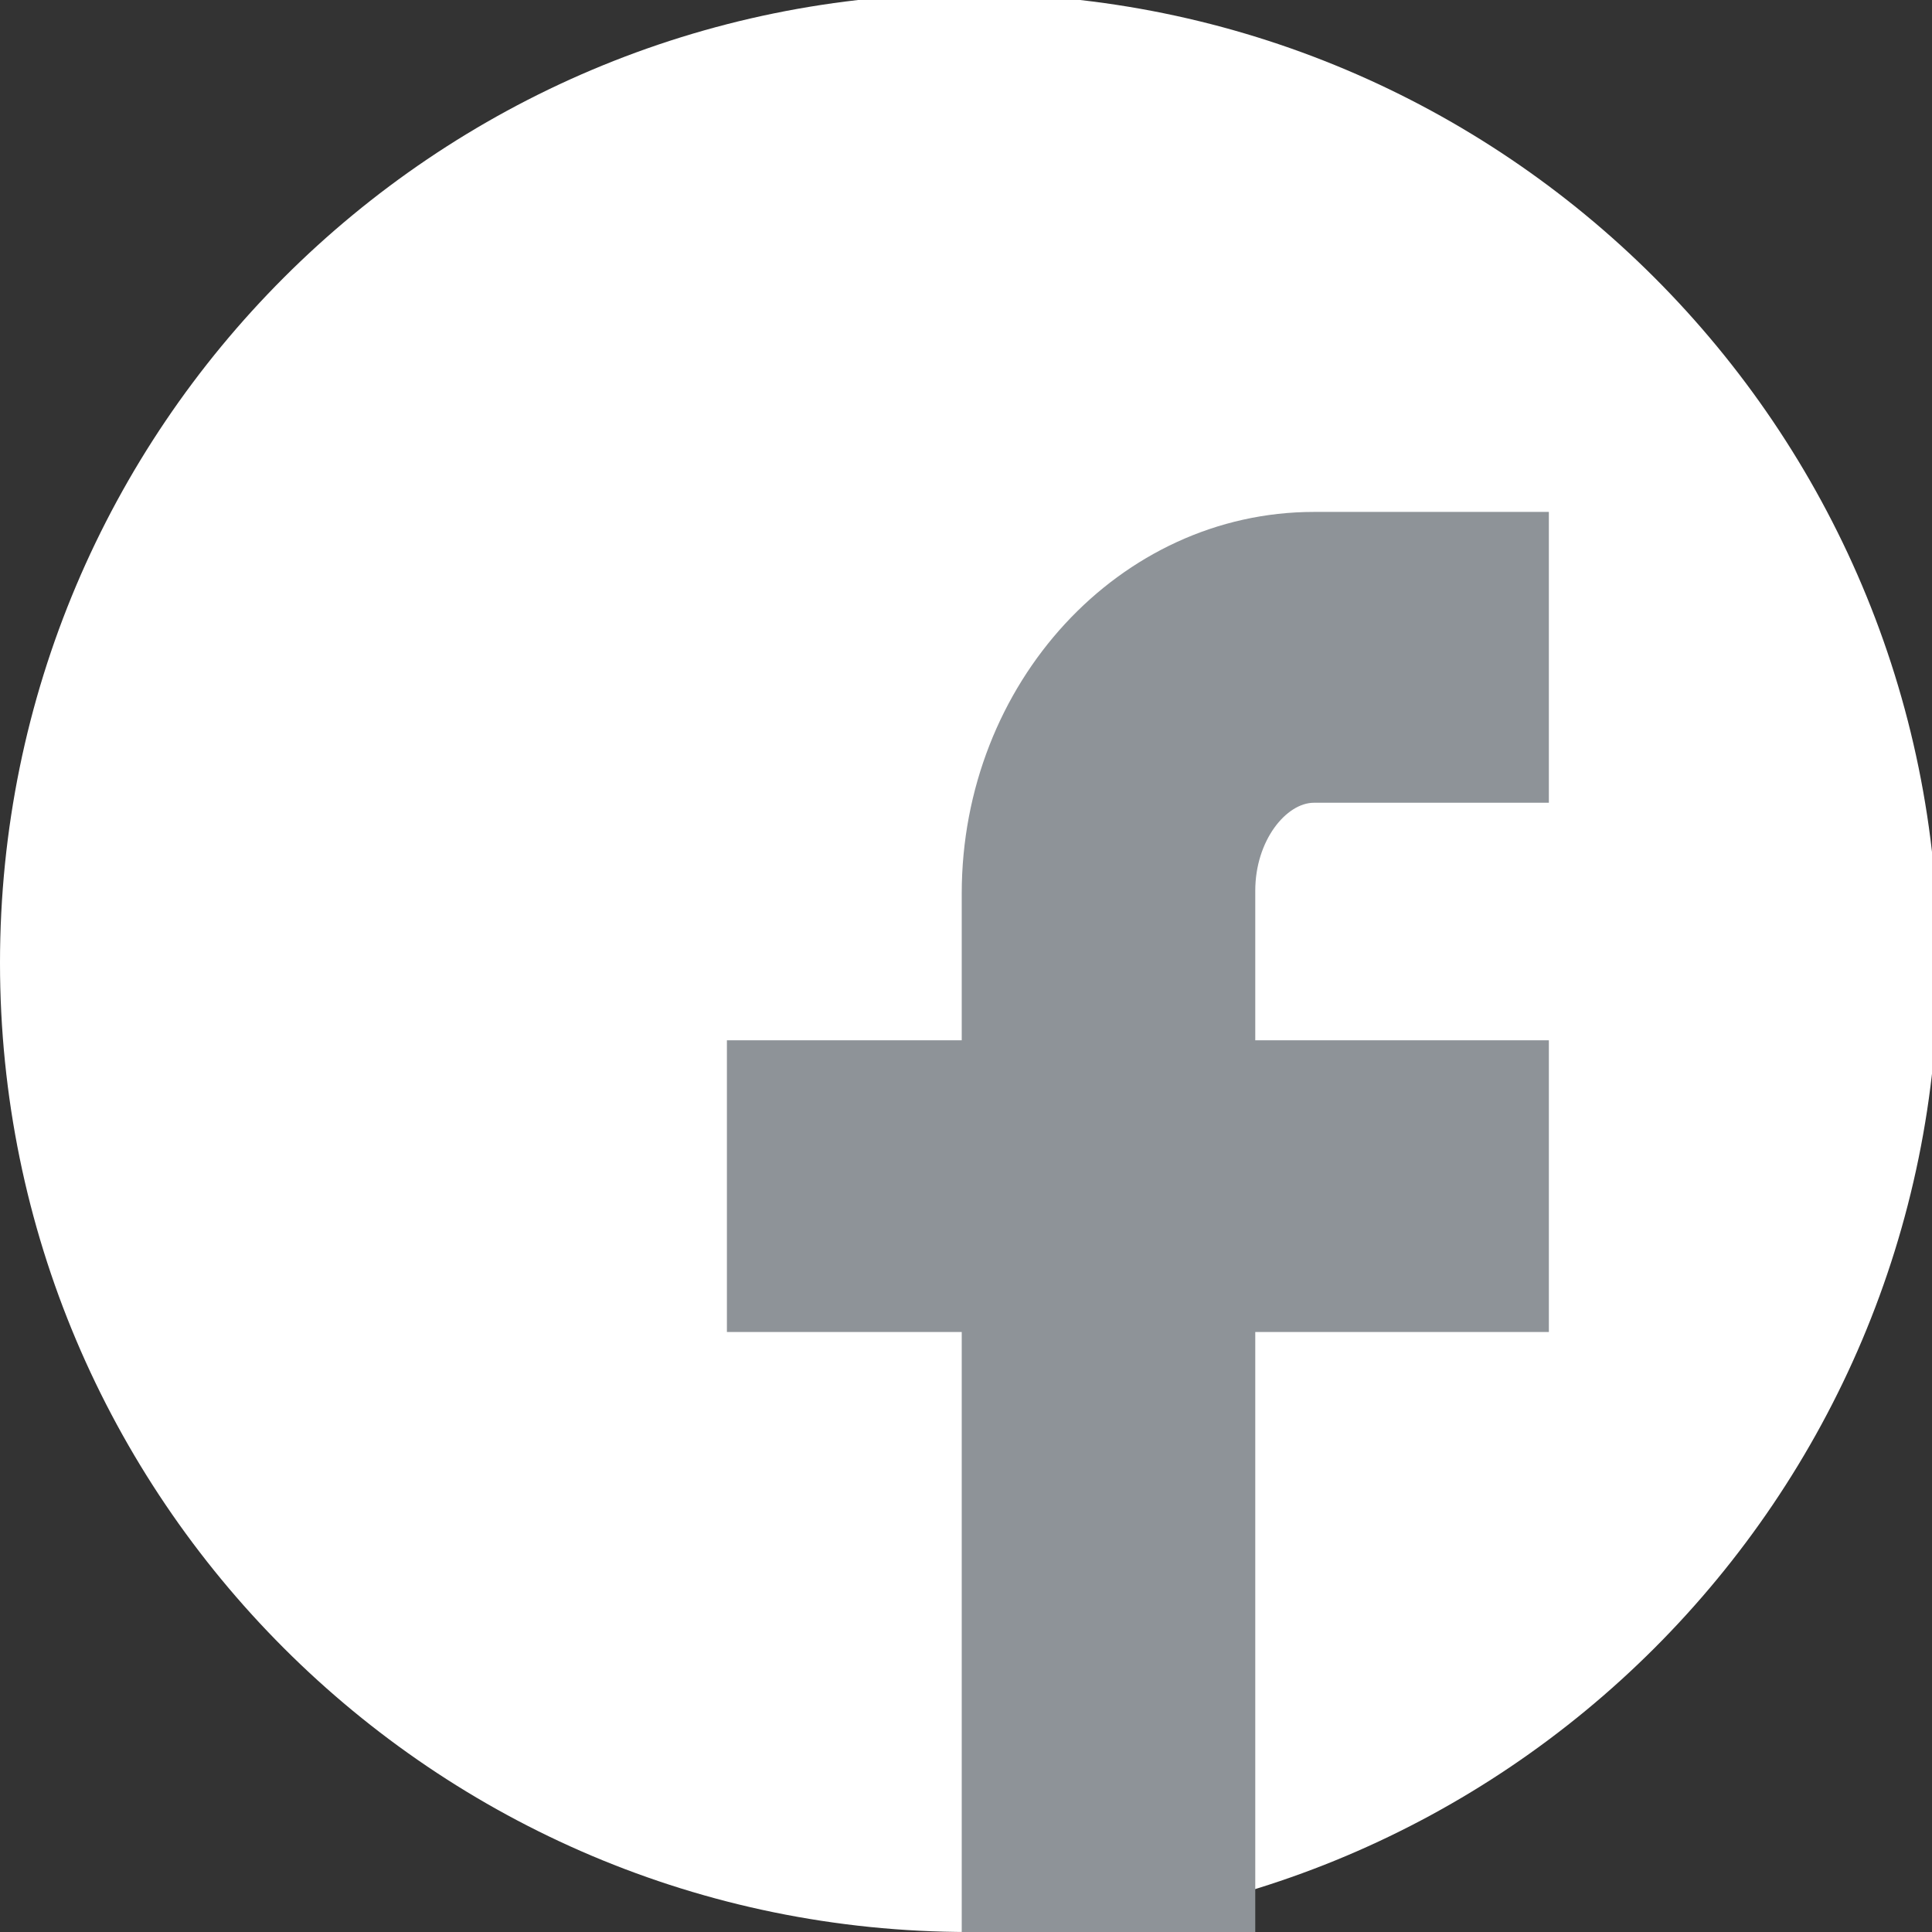
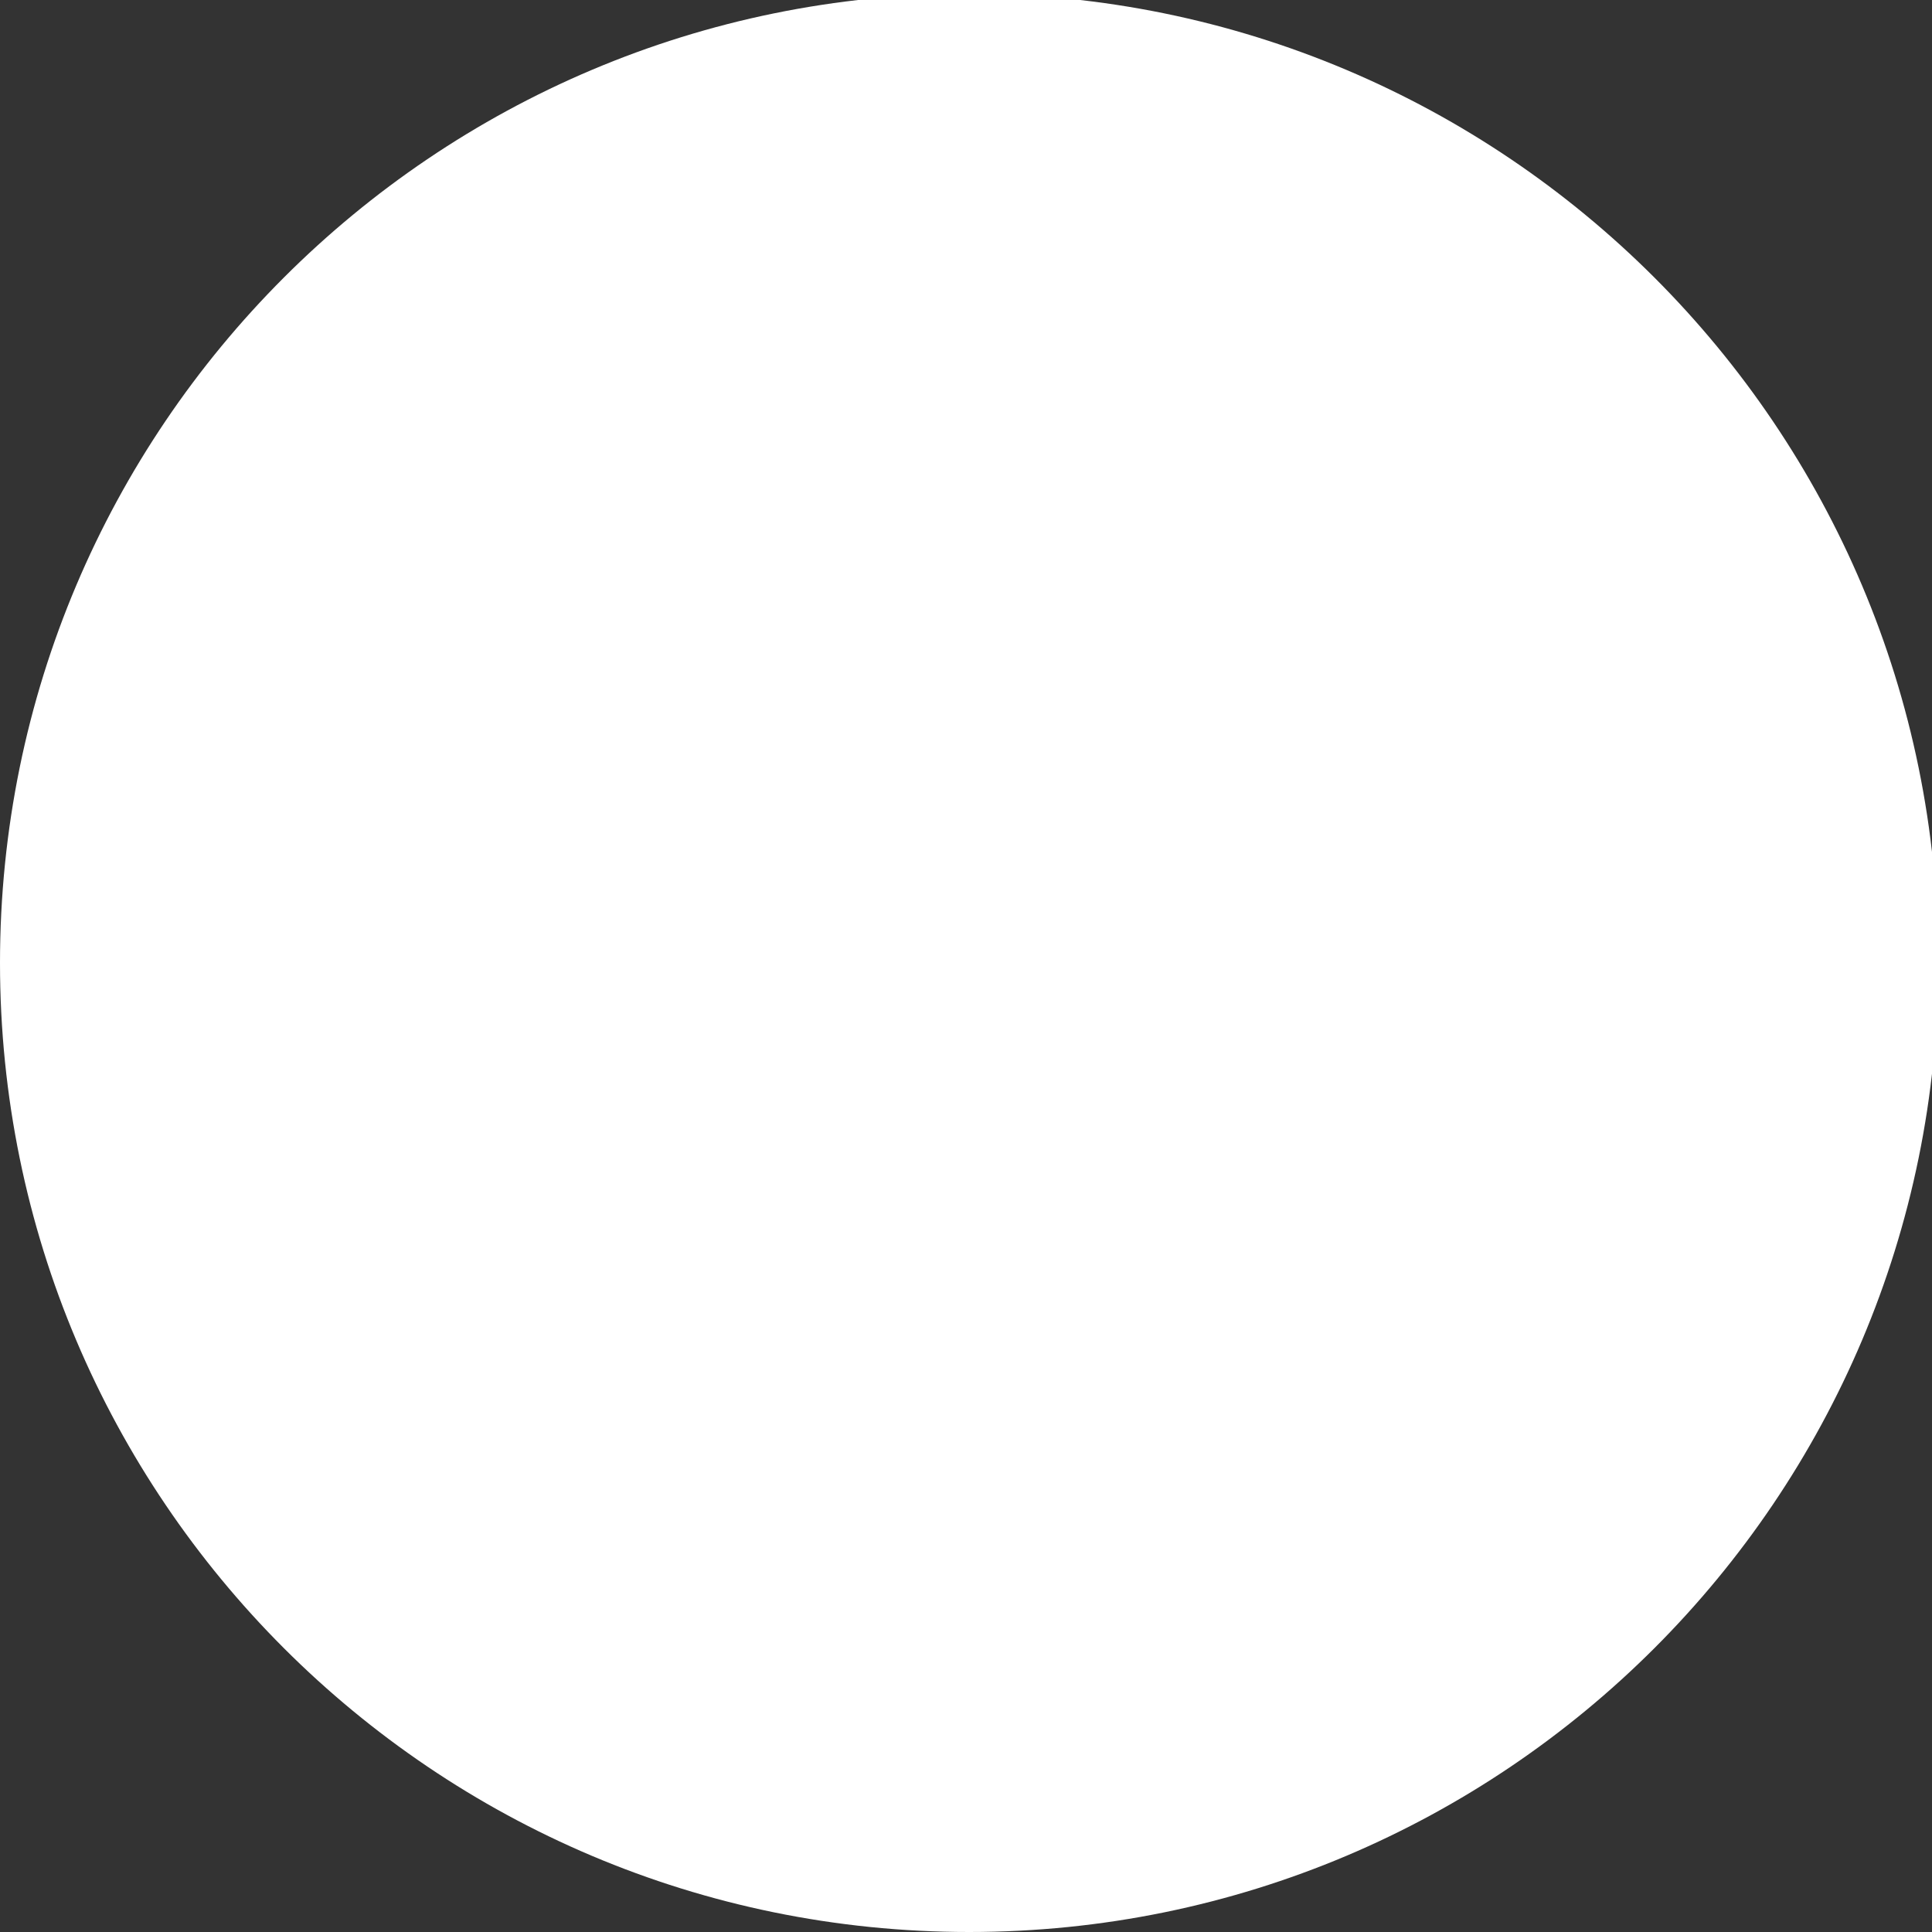
<svg xmlns="http://www.w3.org/2000/svg" width="259" height="259">
  <rect width="100%" height="100%" fill="#333333" stroke="none" />
  <path fill="#fff" d="M0 129.079C0 200.832 58.168 259 129.92 259c71.754 0 129.922-58.168 129.922-129.921 0-71.754-58.168-129.922-129.922-129.922C58.168-.843 0 57.325 0 129.08Z" />
-   <path fill="#8E9398" d="M176.15 107.615h31.487V68.627H176.15c-26.038 0-47.222 22.96-47.222 51.169v19.66h-31.48v39.108h31.48v80.49h39.35v-80.49h39.36v-39.107h-39.36v-20.043c0-6.756 4.165-11.8 7.872-11.8Z" />
</svg>